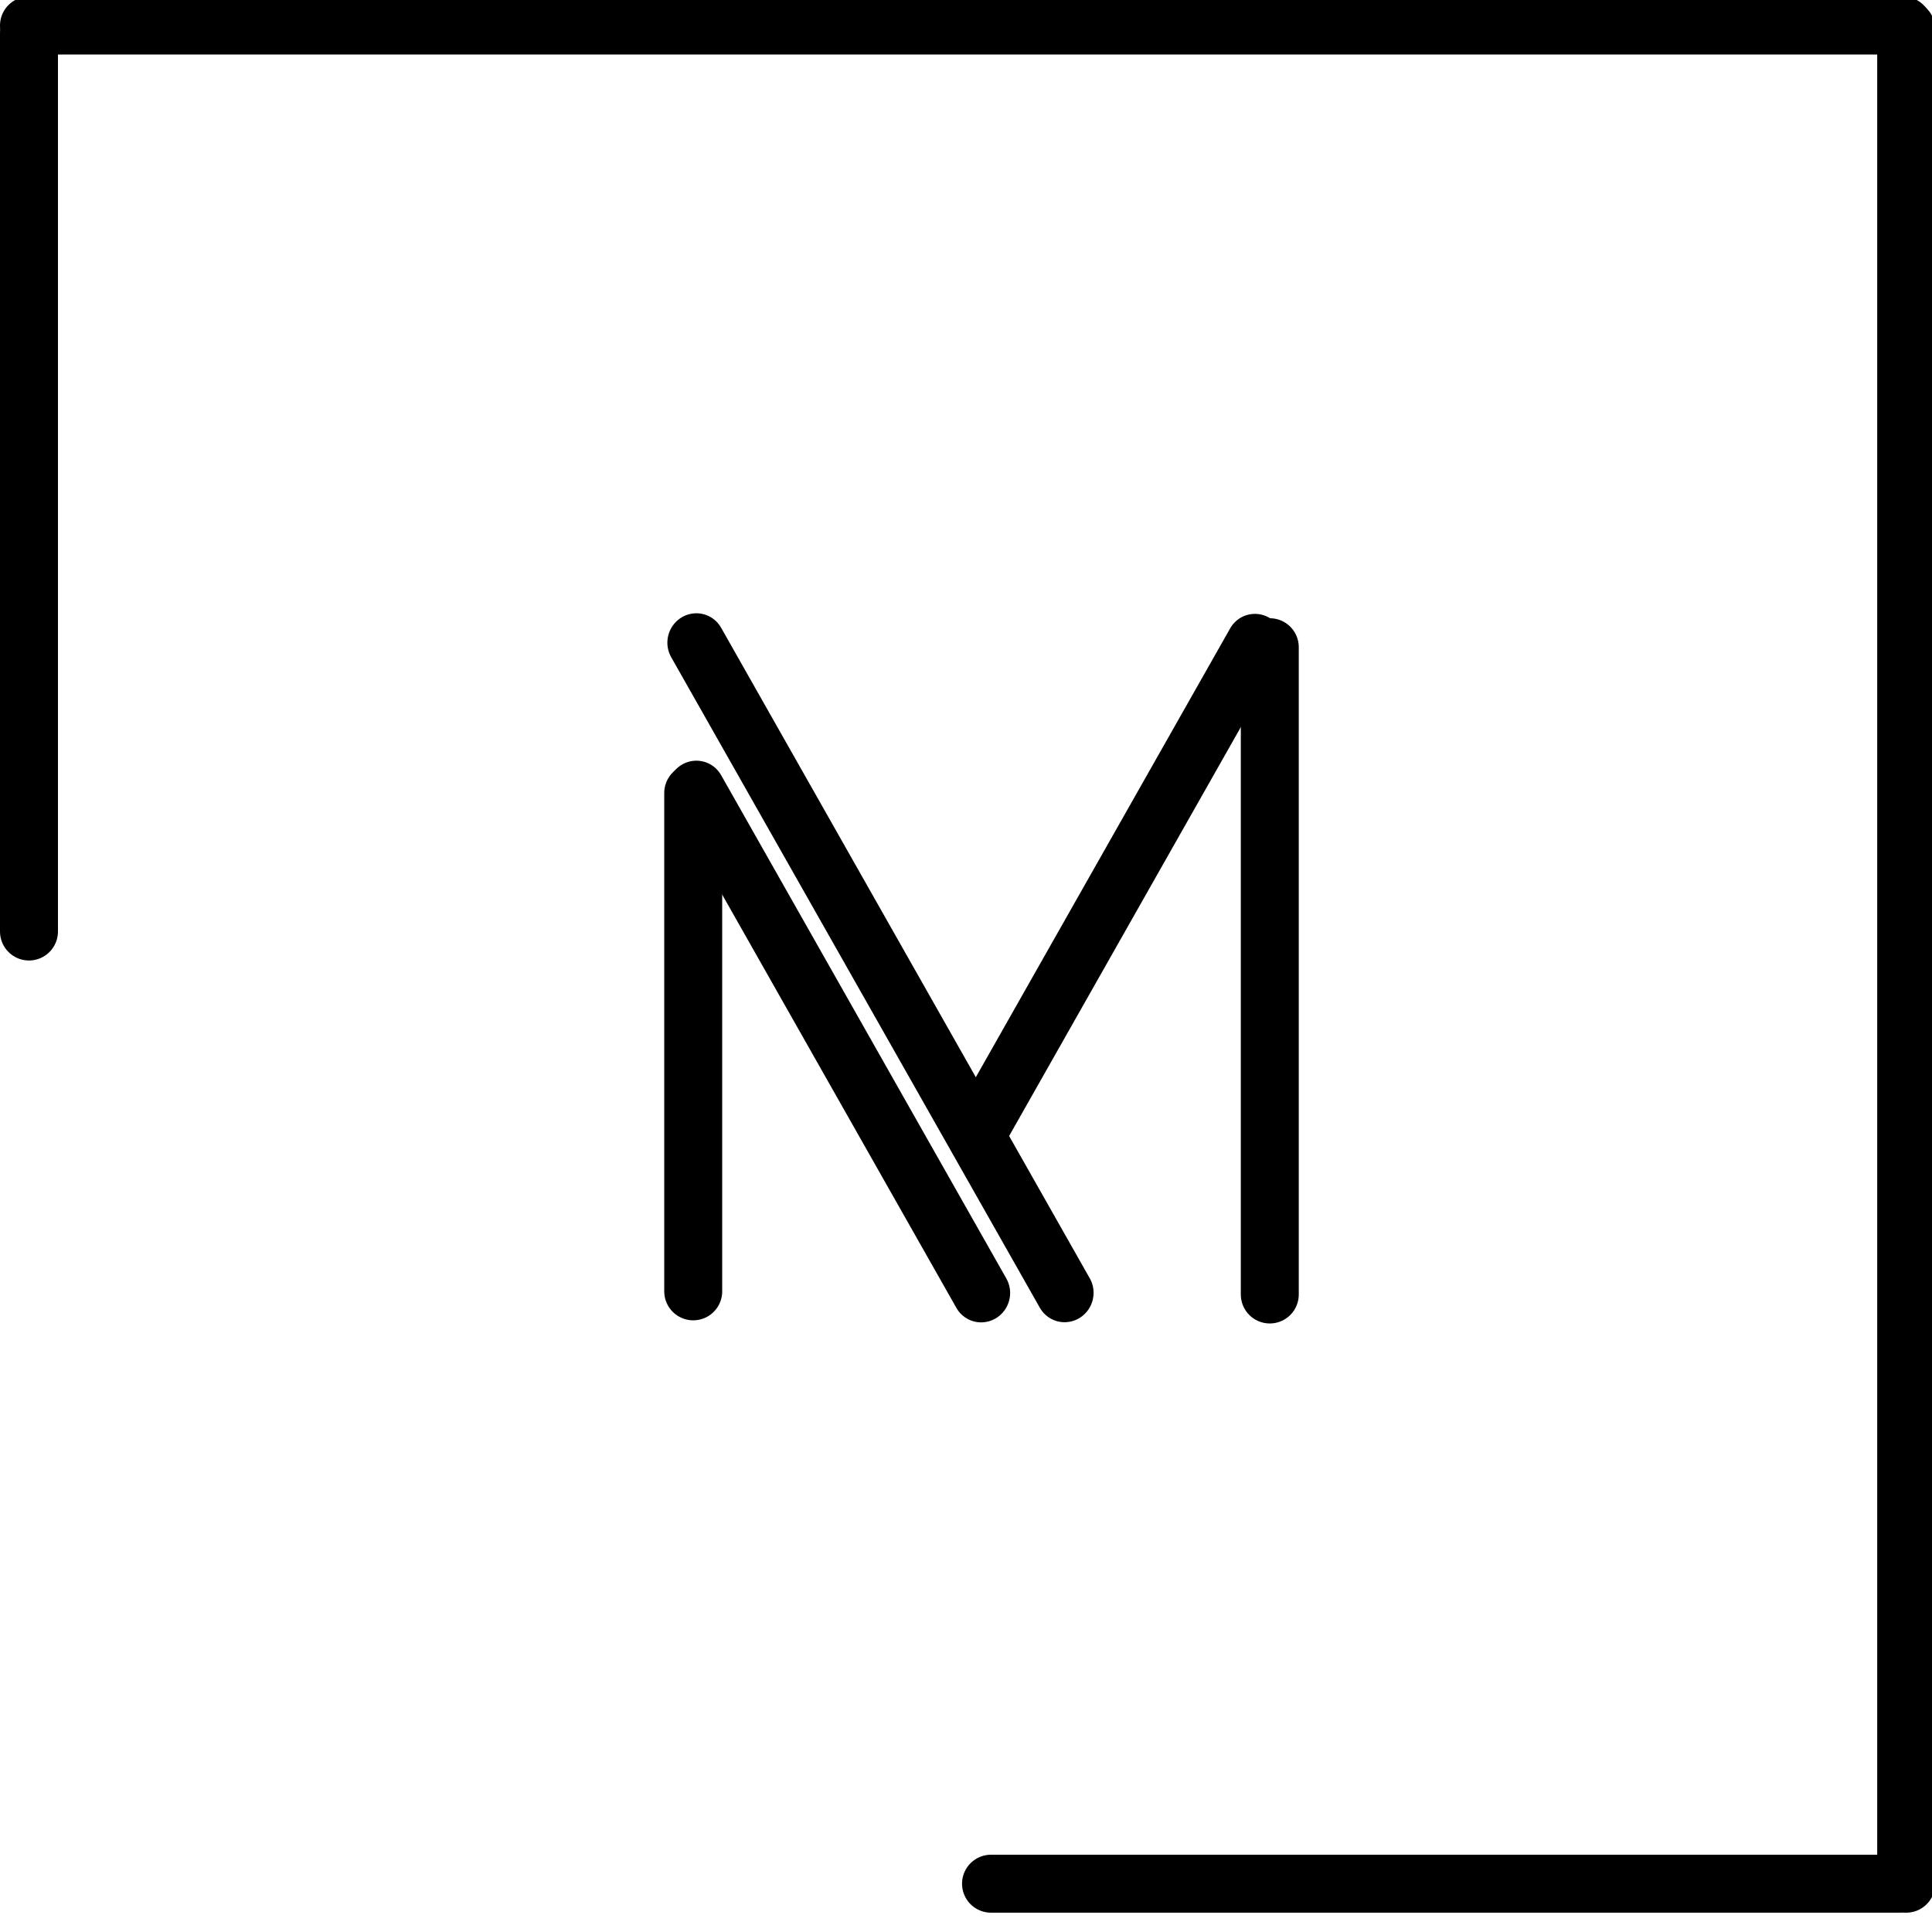
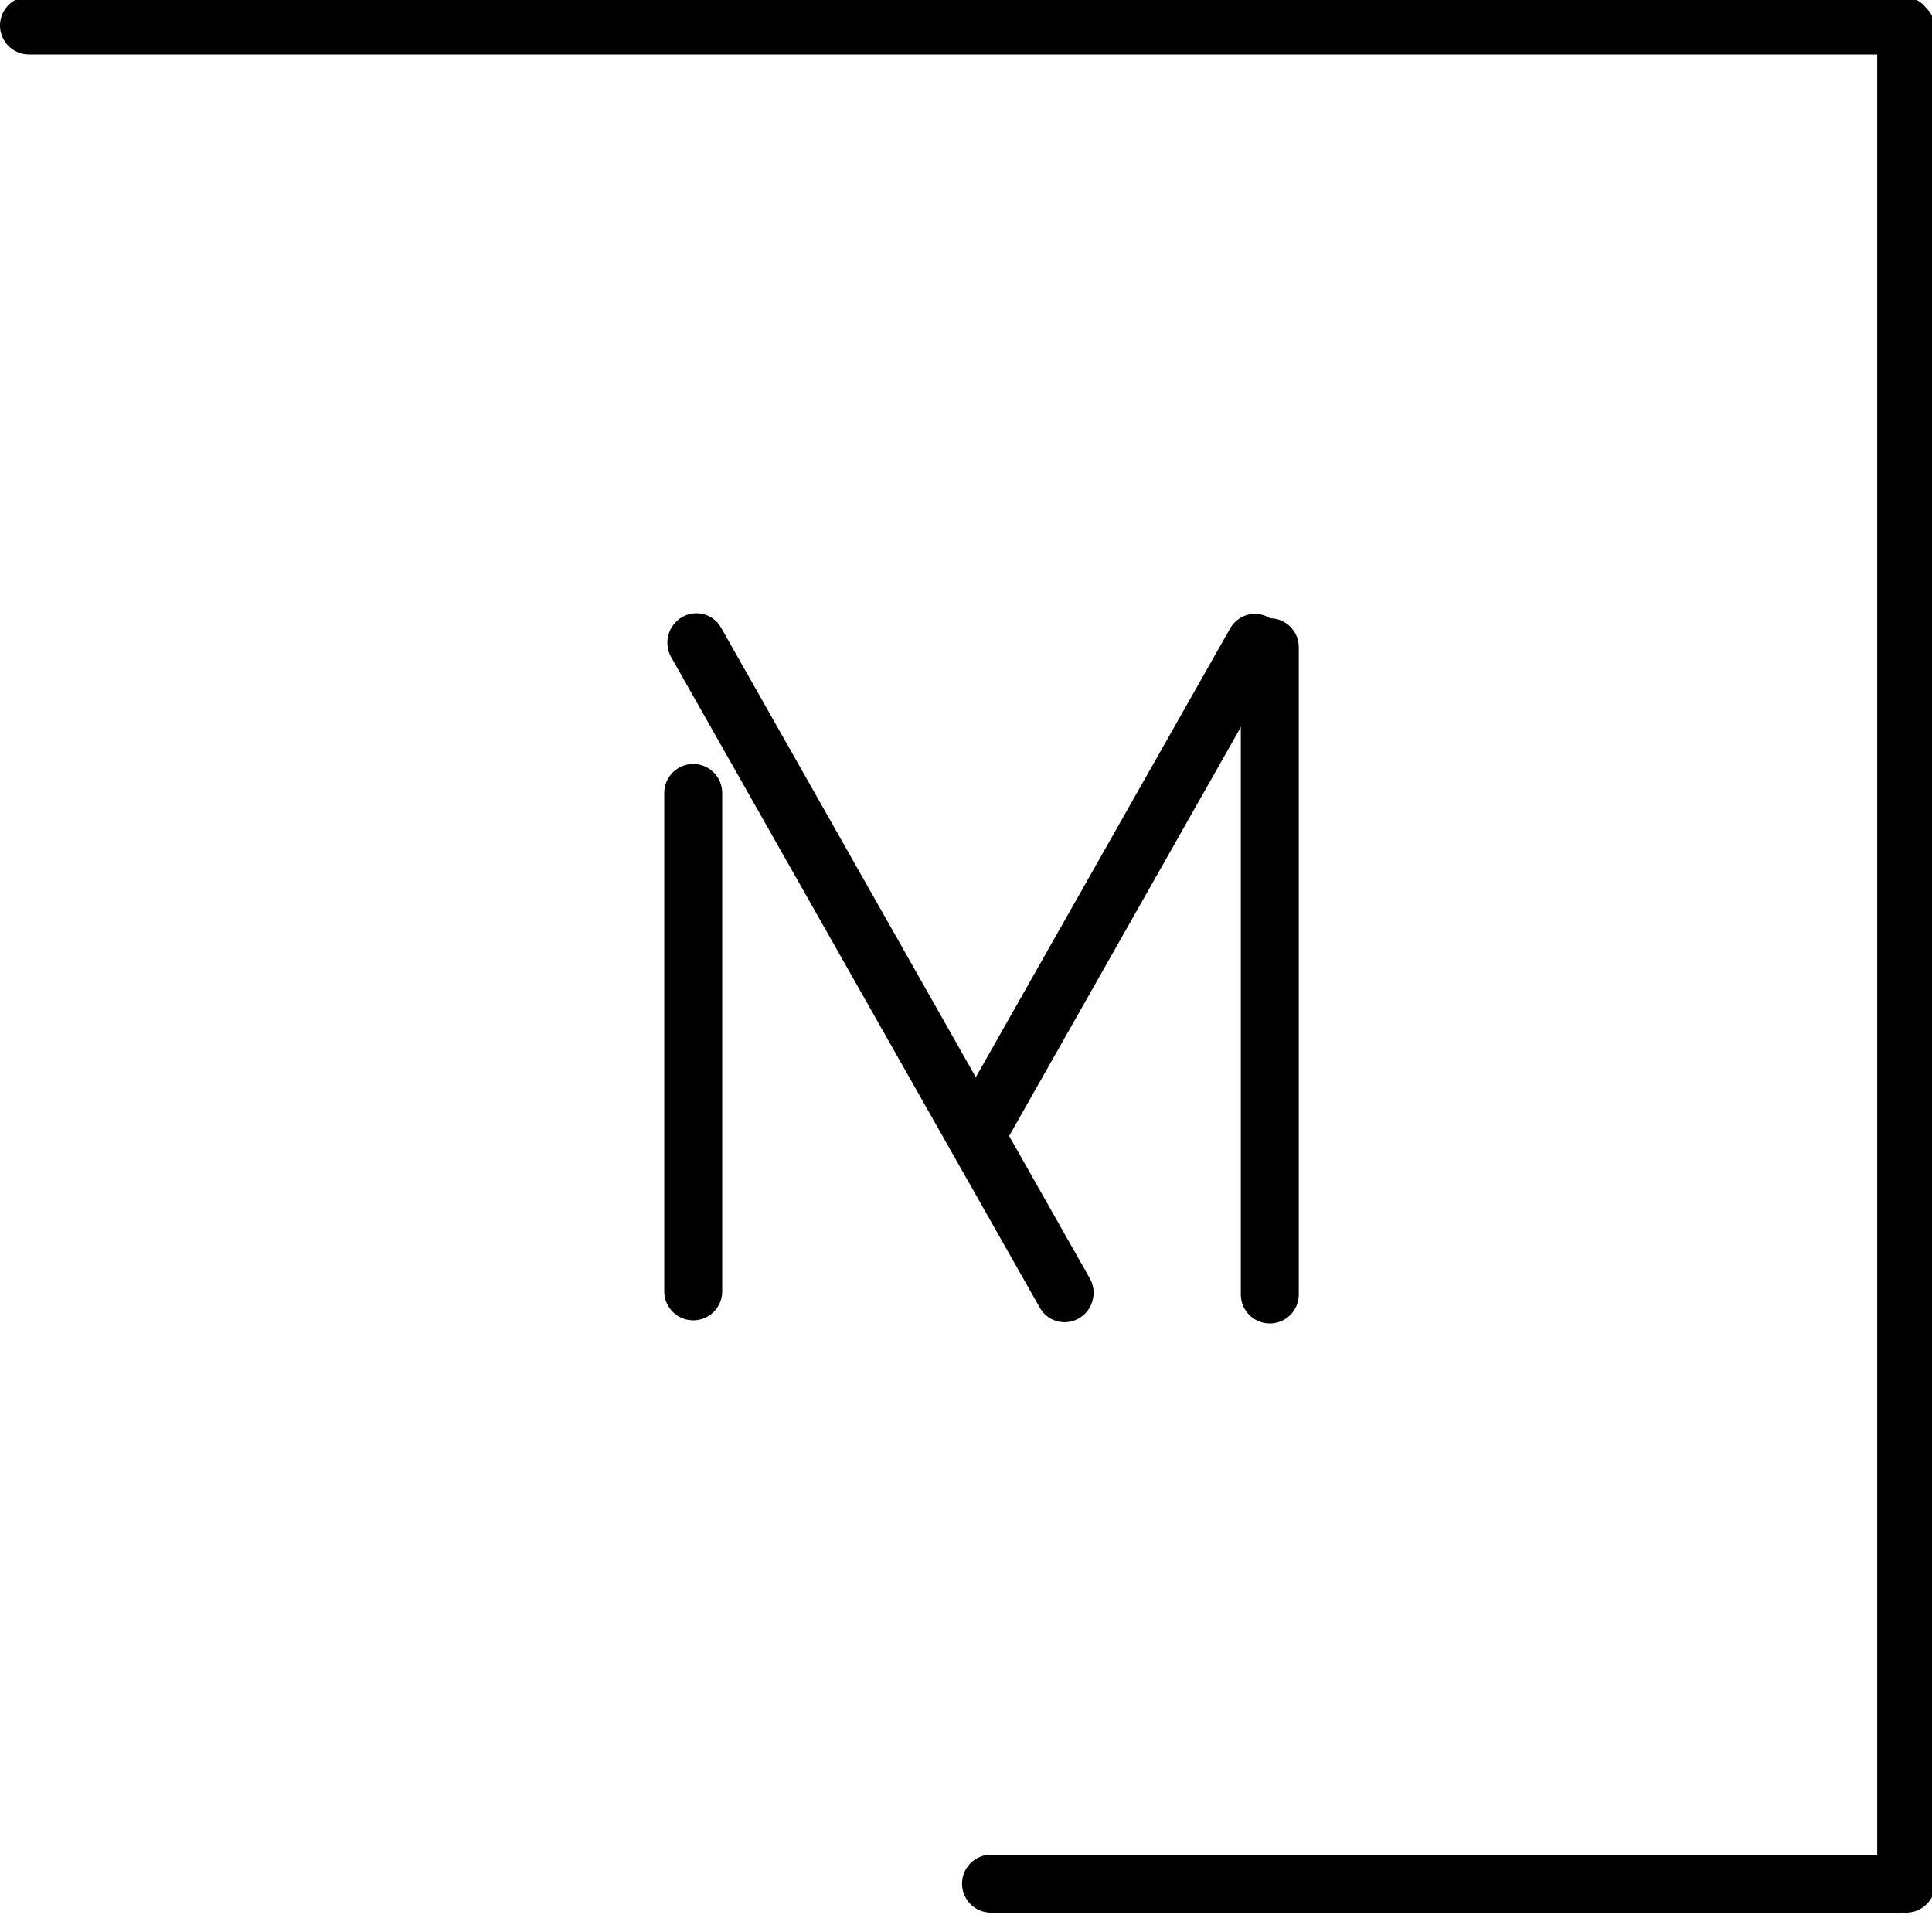
<svg xmlns="http://www.w3.org/2000/svg" width="100" height="100" viewBox="0 0 100 100" fill="none">
  <g id="logo" clip-path="url(#clip0_0_1)">
    <g id="m">
      <g id="right-m">
        <line id="left-straight-m" x1="35.881" y1="41.044" x2="35.881" y2="66.84" stroke="black" stroke-width="3" stroke-linecap="round" />
-         <line id="left-small-bent-m" x1="1.5" y1="-1.5" x2="31.444" y2="-1.5" transform="matrix(0.493 0.87 -0.862 0.507 34 40.339)" stroke="black" stroke-width="3" stroke-linecap="round" />
      </g>
      <g id="left-m">
        <line id="right-straight-m" x1="65.724" y1="33.5" x2="65.724" y2="67.002" stroke="black" stroke-width="3" stroke-linecap="round" />
        <line id="right-bent-m" x1="1.5" y1="-1.5" x2="30.459" y2="-1.5" transform="matrix(0.493 -0.87 0.862 0.507 51.243 60.544)" stroke="black" stroke-width="3" stroke-linecap="round" />
        <line id="left-big-bent-m" x1="1.5" y1="-1.5" x2="40.205" y2="-1.5" transform="matrix(0.493 0.87 -0.862 0.507 34 32.709)" stroke="black" stroke-width="3" stroke-linecap="round" />
      </g>
    </g>
    <g id="border">
      <line id="right-straight-m_2" x1="98.664" y1="1.5" x2="98.664" y2="97.5" stroke="black" stroke-width="3" stroke-linecap="round" />
-       <line id="right-straight-m_3" x1="1.5" y1="1.715" x2="1.5" y2="48.215" stroke="black" stroke-width="3" stroke-linecap="round" />
      <line id="right-straight-m_4" x1="1.5" y1="1.32" x2="98.5" y2="1.32" stroke="black" stroke-width="3" stroke-linecap="round" />
      <line id="right-straight-m_5" x1="51.295" y1="97.5" x2="98.295" y2="97.5" stroke="black" stroke-width="3" stroke-linecap="round" />
    </g>
  </g>
</svg>